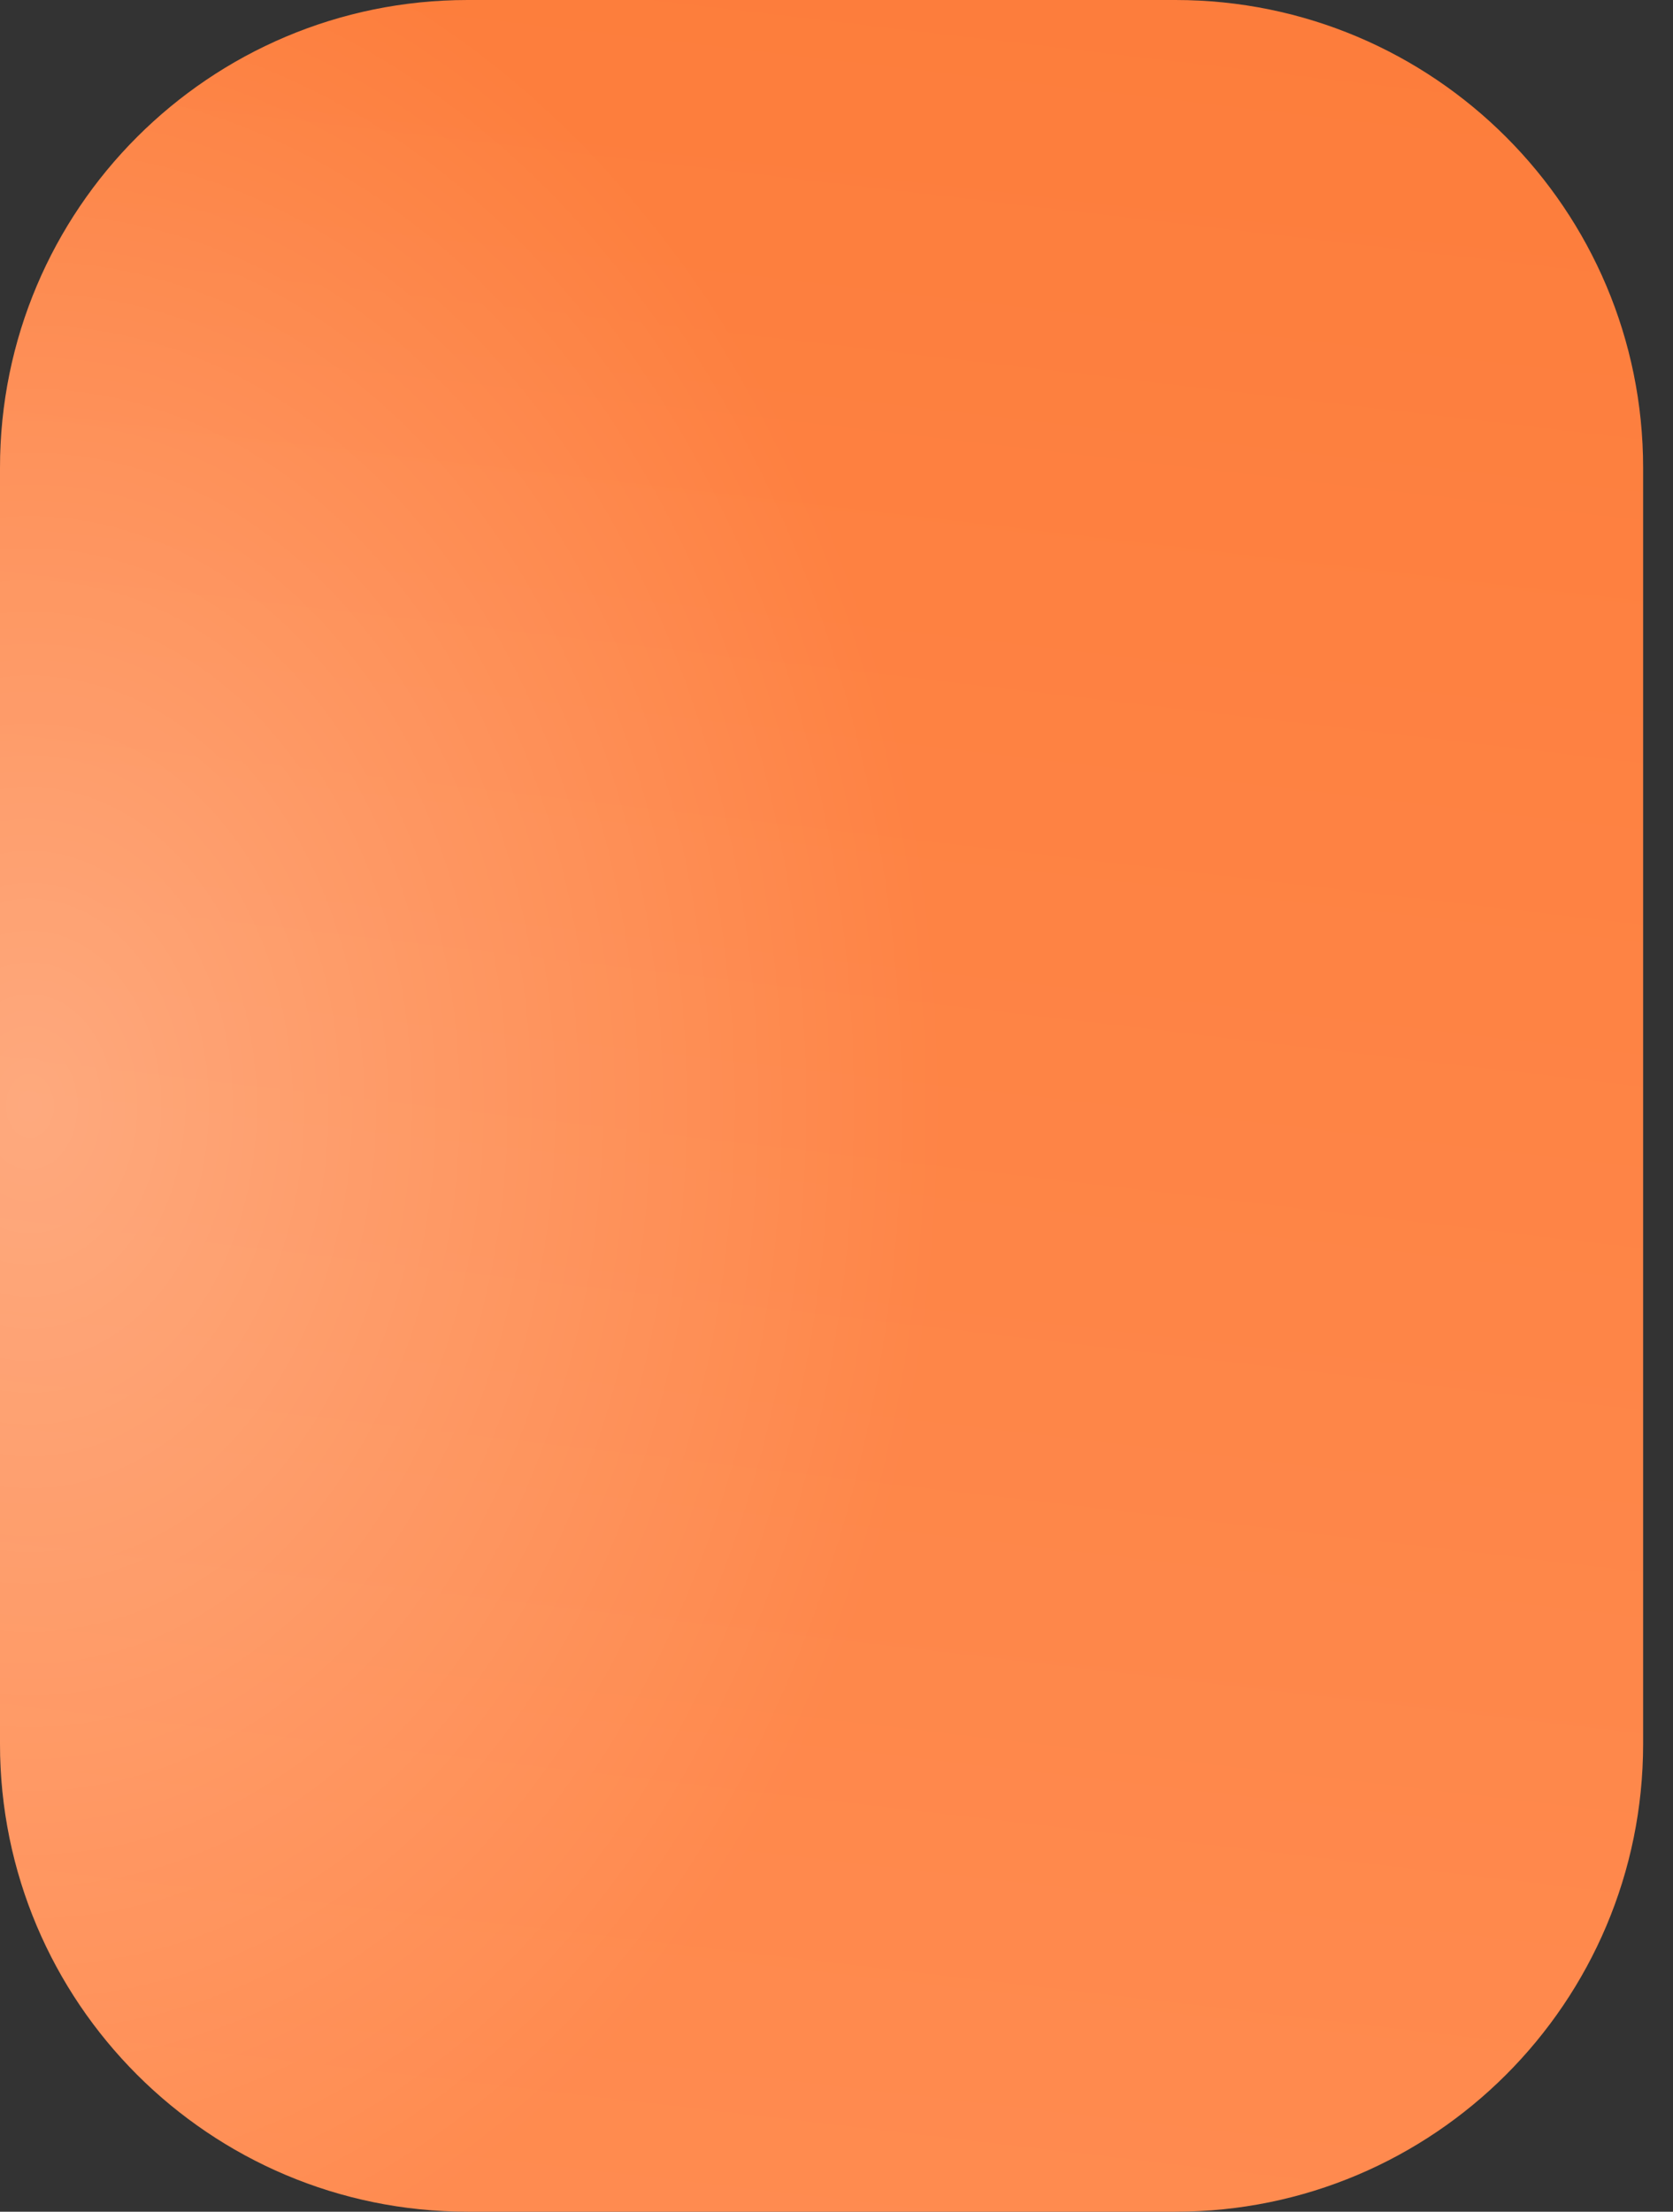
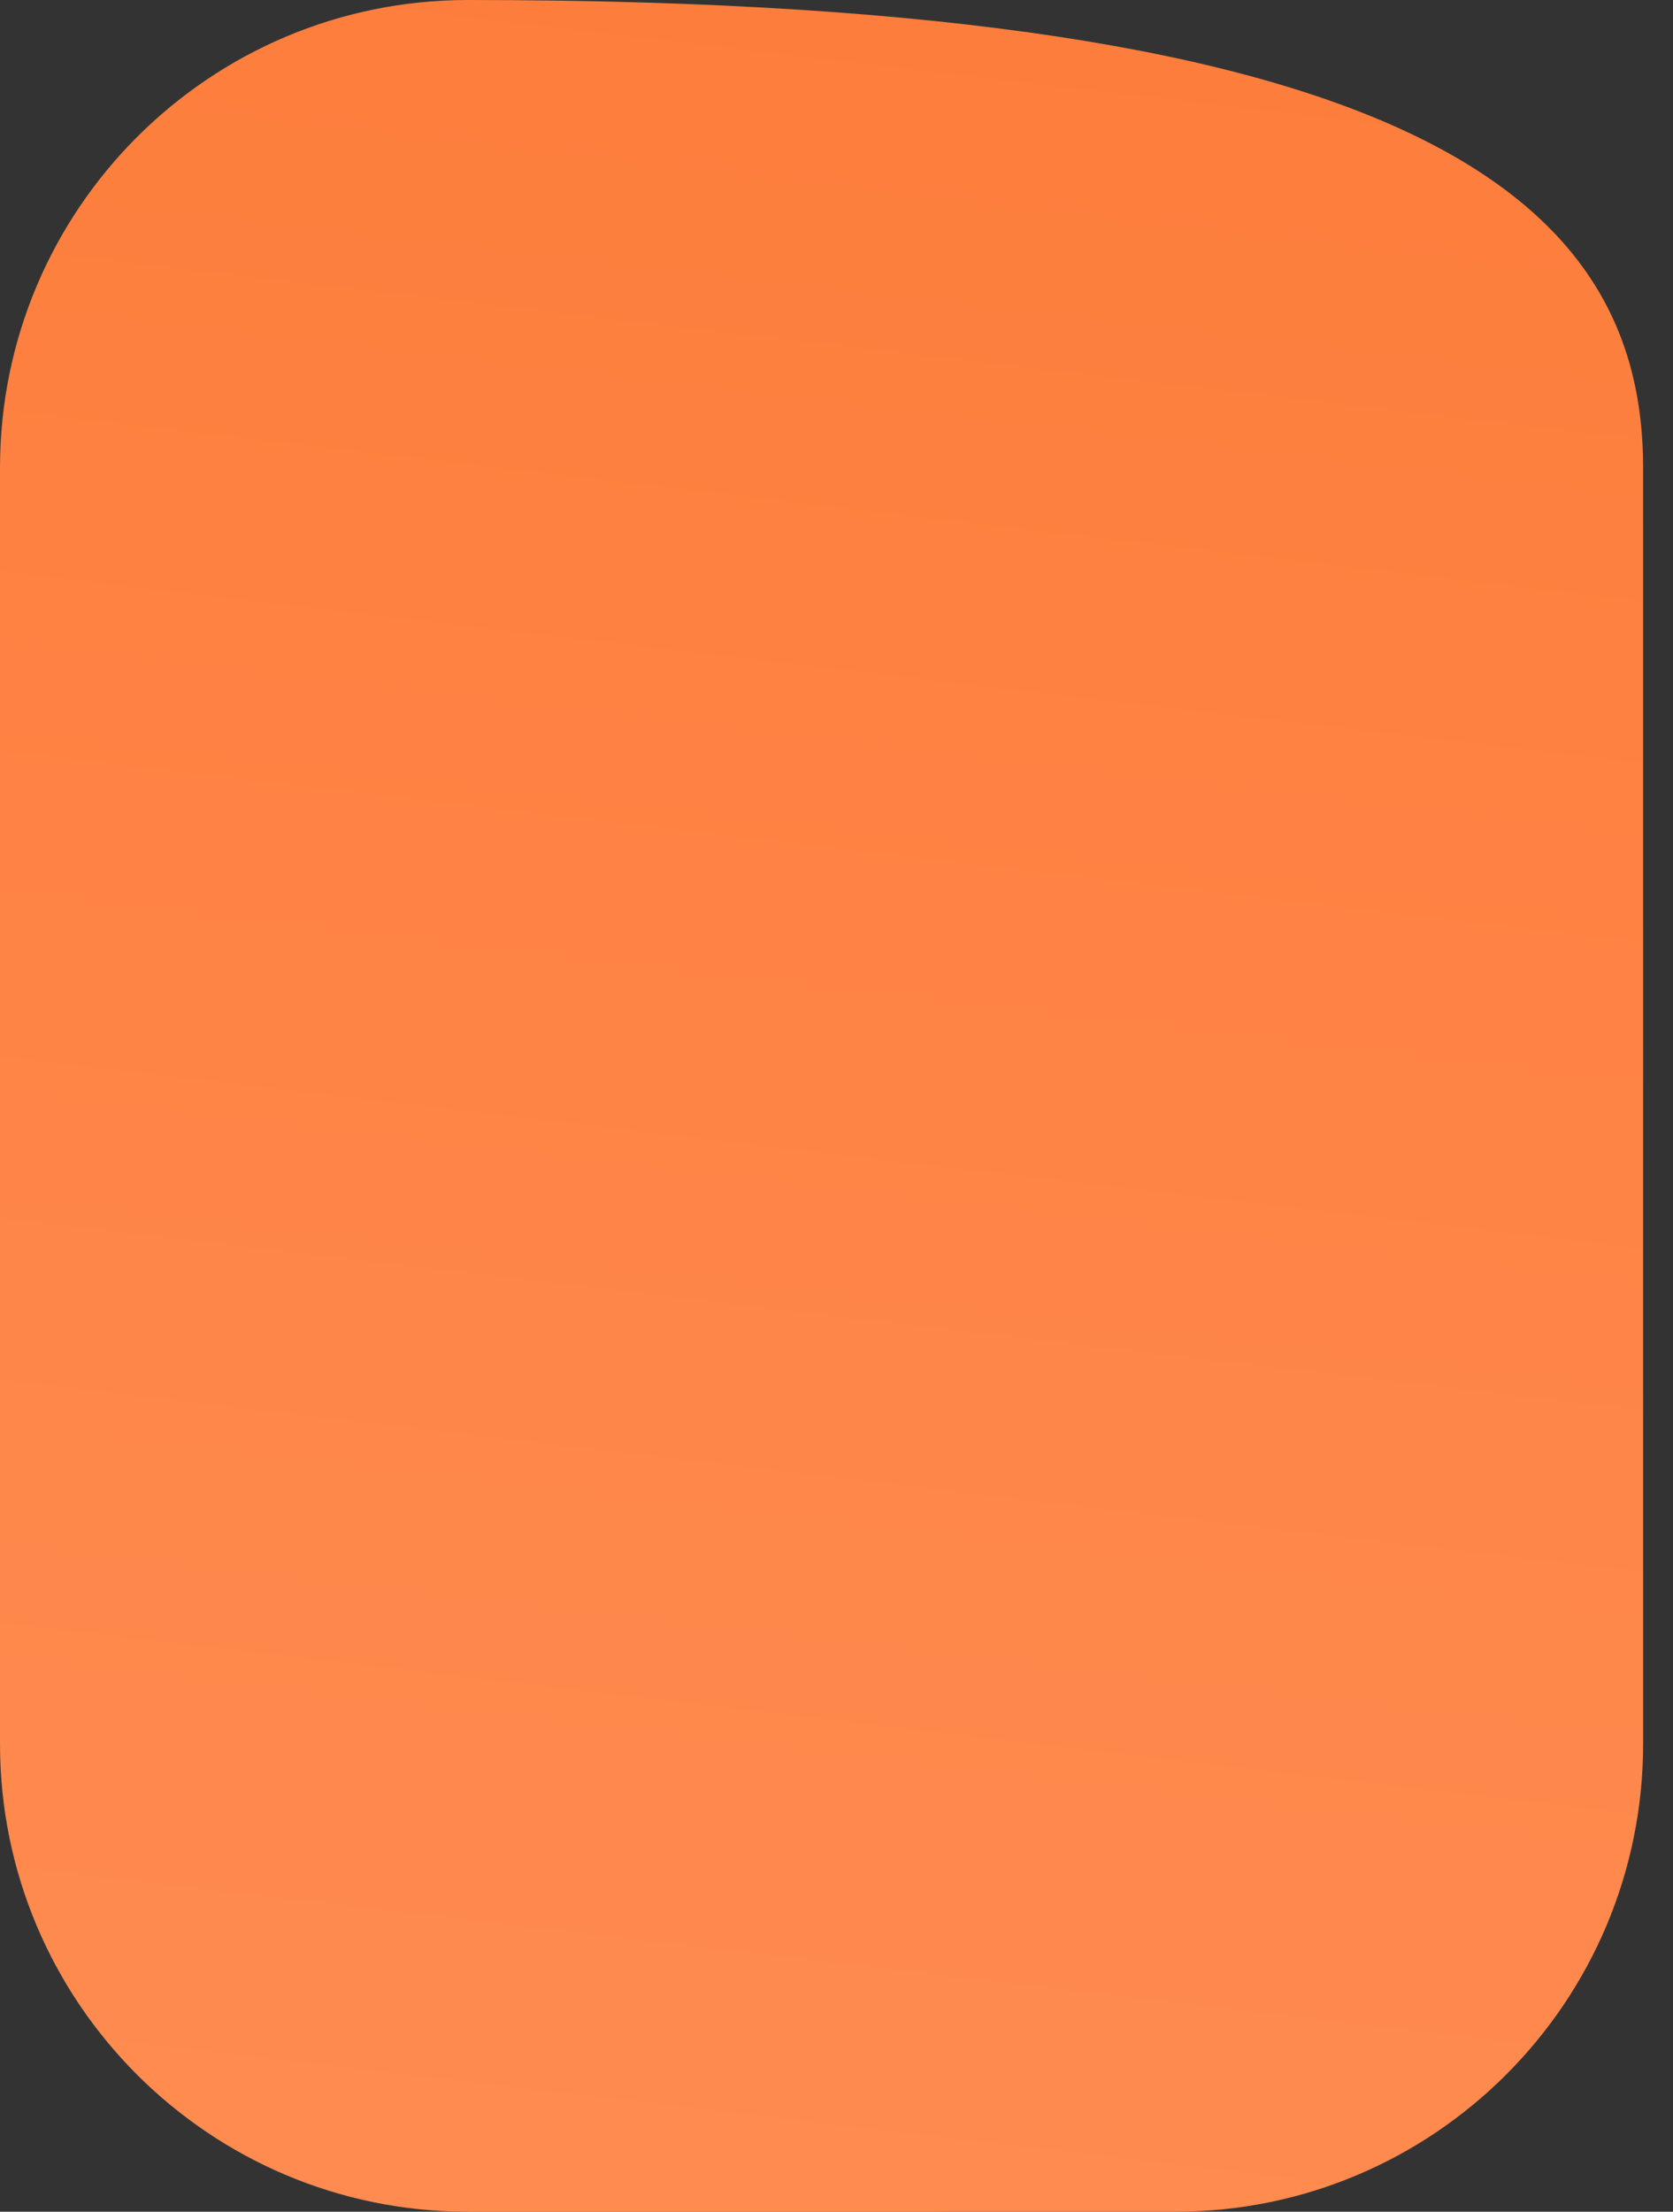
<svg xmlns="http://www.w3.org/2000/svg" width="28" height="37" viewBox="0 0 28 37" fill="none">
  <rect x="0" y="0" width="28" height="37" fill="#333333" stroke="none" />
-   <path d="M7.828 37C3.505 37 2.16385e-08 33.495 4.8331e-08 29.172L1.80116e-07 7.828C2.06808e-07 3.505 3.505 8.07179e-08 7.828 1.80289e-07L19.672 4.53082e-07C23.995 5.52653e-07 27.5 3.505 27.5 7.828L27.5 29.172C27.5 33.495 23.995 37 19.672 37L7.828 37Z" fill="url(#paint0_linear_640_4413)" />
-   <path d="M7.828 37C3.505 37 2.16385e-08 33.495 4.8331e-08 29.172L1.80116e-07 7.828C2.06808e-07 3.505 3.505 8.07179e-08 7.828 1.80289e-07L19.672 4.53082e-07C23.995 5.52653e-07 27.5 3.505 27.5 7.828L27.5 29.172C27.5 33.495 23.995 37 19.672 37L7.828 37Z" fill="url(#paint1_radial_640_4413)" fill-opacity="0.3" />
+   <path d="M7.828 37C3.505 37 2.16385e-08 33.495 4.8331e-08 29.172L1.80116e-07 7.828C2.06808e-07 3.505 3.505 8.07179e-08 7.828 1.80289e-07C23.995 5.52653e-07 27.5 3.505 27.5 7.828L27.5 29.172C27.5 33.495 23.995 37 19.672 37L7.828 37Z" fill="url(#paint0_linear_640_4413)" />
  <defs>
    <linearGradient id="paint0_linear_640_4413" x1="-2.77321e-06" y1="37.972" x2="4.991" y2="-4.748" gradientUnits="userSpaceOnUse">
      <stop stop-color="#FF8C51" />
      <stop offset="1" stop-color="#FD7C3A" />
    </linearGradient>
    <radialGradient id="paint1_radial_640_4413" cx="0" cy="0" r="1" gradientUnits="userSpaceOnUse" gradientTransform="translate(0.612 18.5) scale(15.162 20.4)">
      <stop stop-color="white" />
      <stop offset="1" stop-color="white" stop-opacity="0" />
    </radialGradient>
  </defs>
</svg>